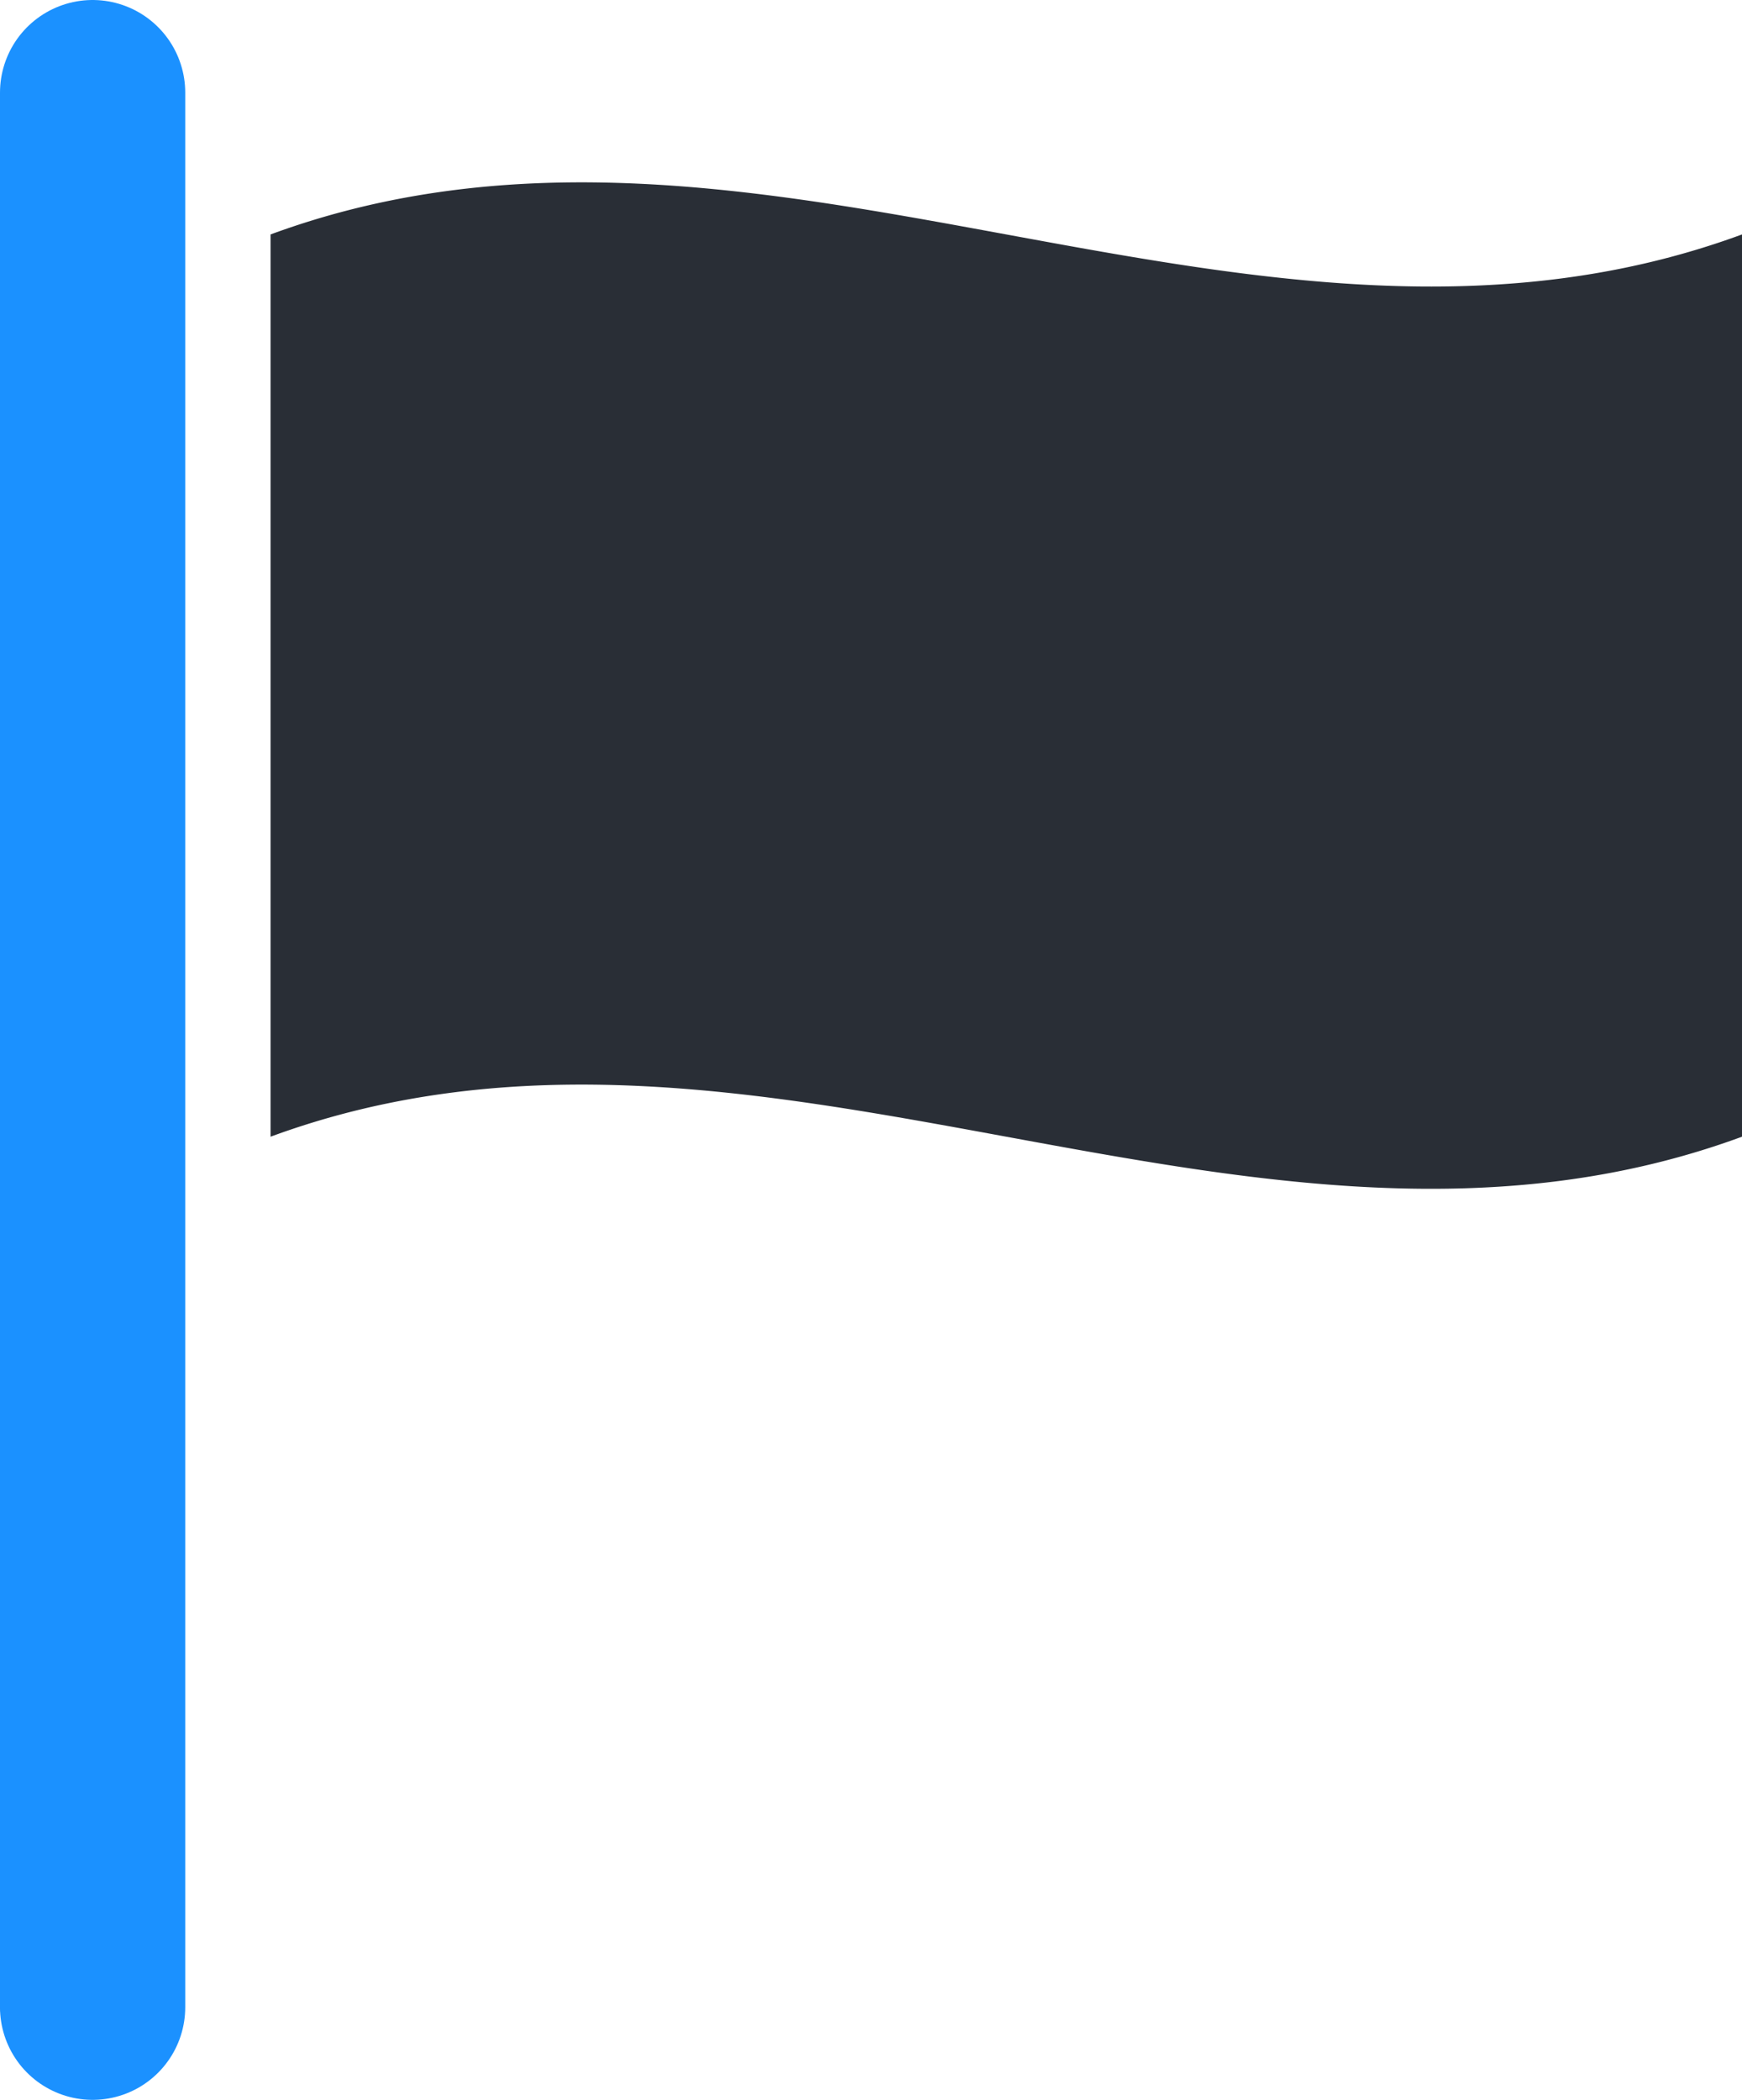
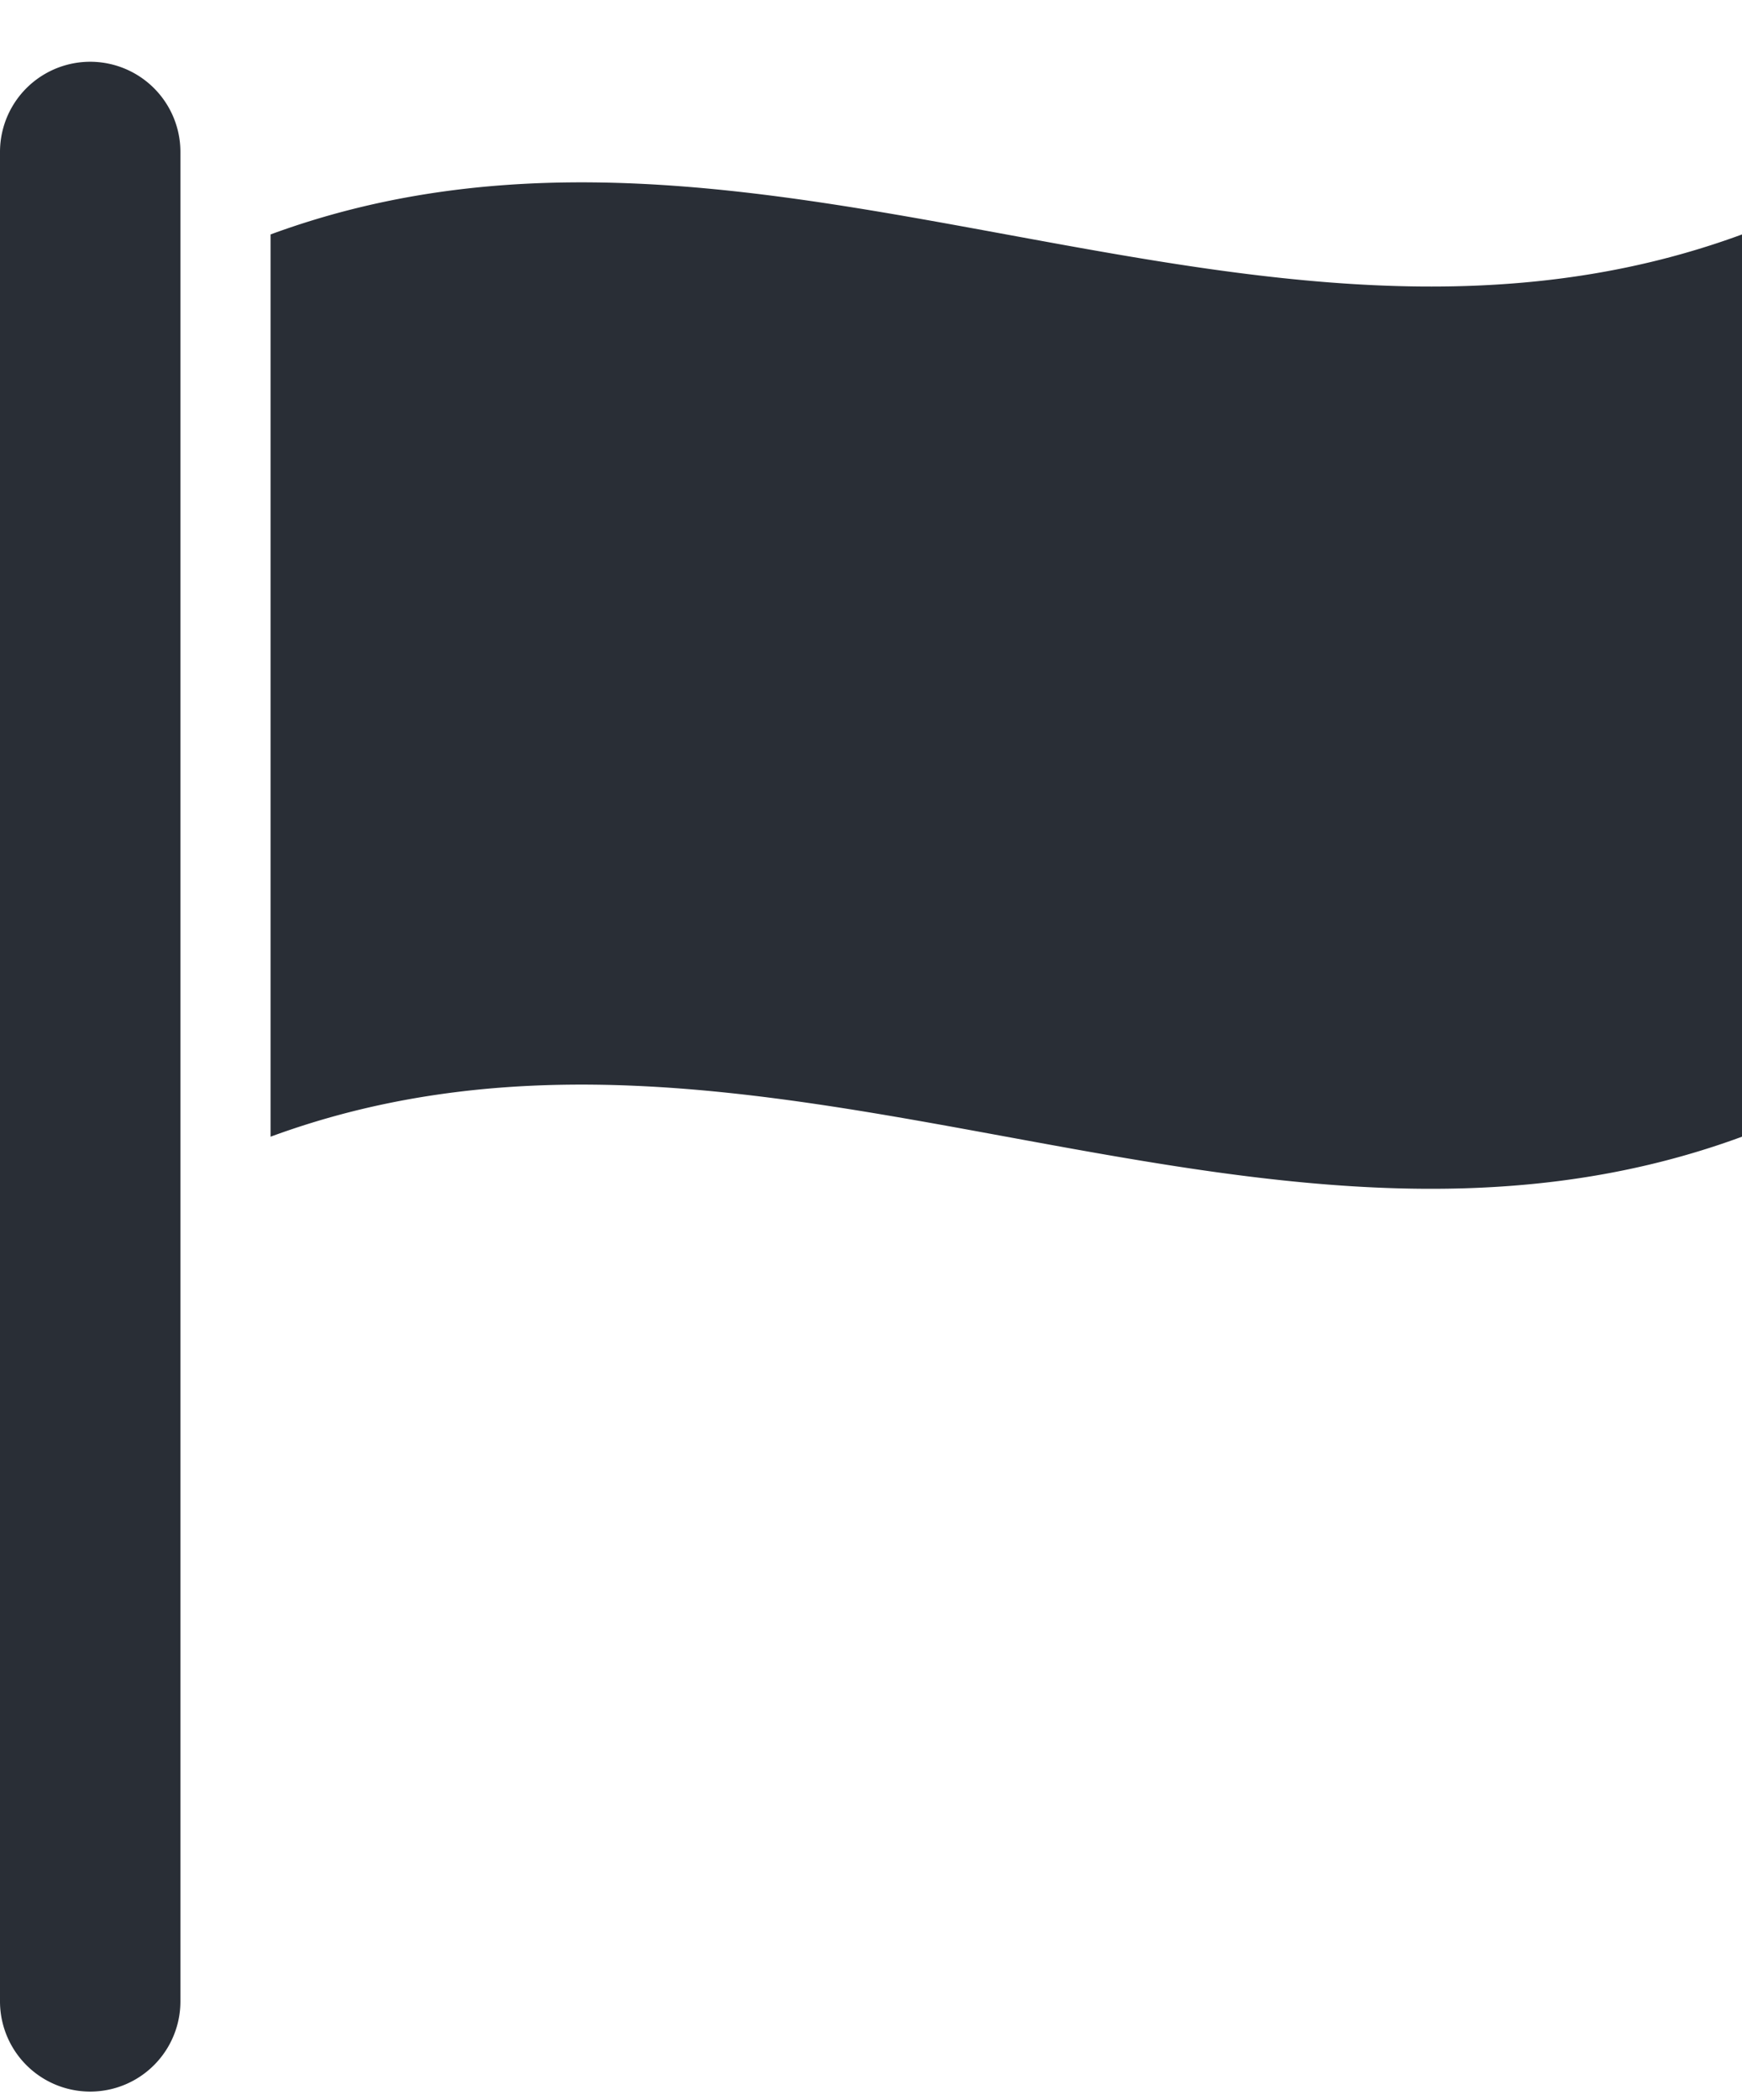
<svg xmlns="http://www.w3.org/2000/svg" width="28.213" height="34" viewBox="0 0 28.213 34">
  <g data-name="noun-flag-107607 (1)">
    <g data-name="Group 5833">
      <path data-name="Path 13020" d="M28.213 17.5c-7.944 2.922-15.887-2.922-23.831 0V2.891c7.944-2.922 15.887 2.922 23.831 0zM0 31.5a1.461 1.461 0 0 0 2.922 0V1.556a1.461 1.461 0 1 0-2.922 0z" transform="translate(0 .905)" style="fill:#292e36;fill-rule:evenodd" />
-       <path data-name="Line 6435" transform="translate(1.5 1.5)" style="fill:none;stroke:#1b91ff;stroke-linecap:round;stroke-width:3px" d="M0 0v31" />
    </g>
  </g>
</svg>